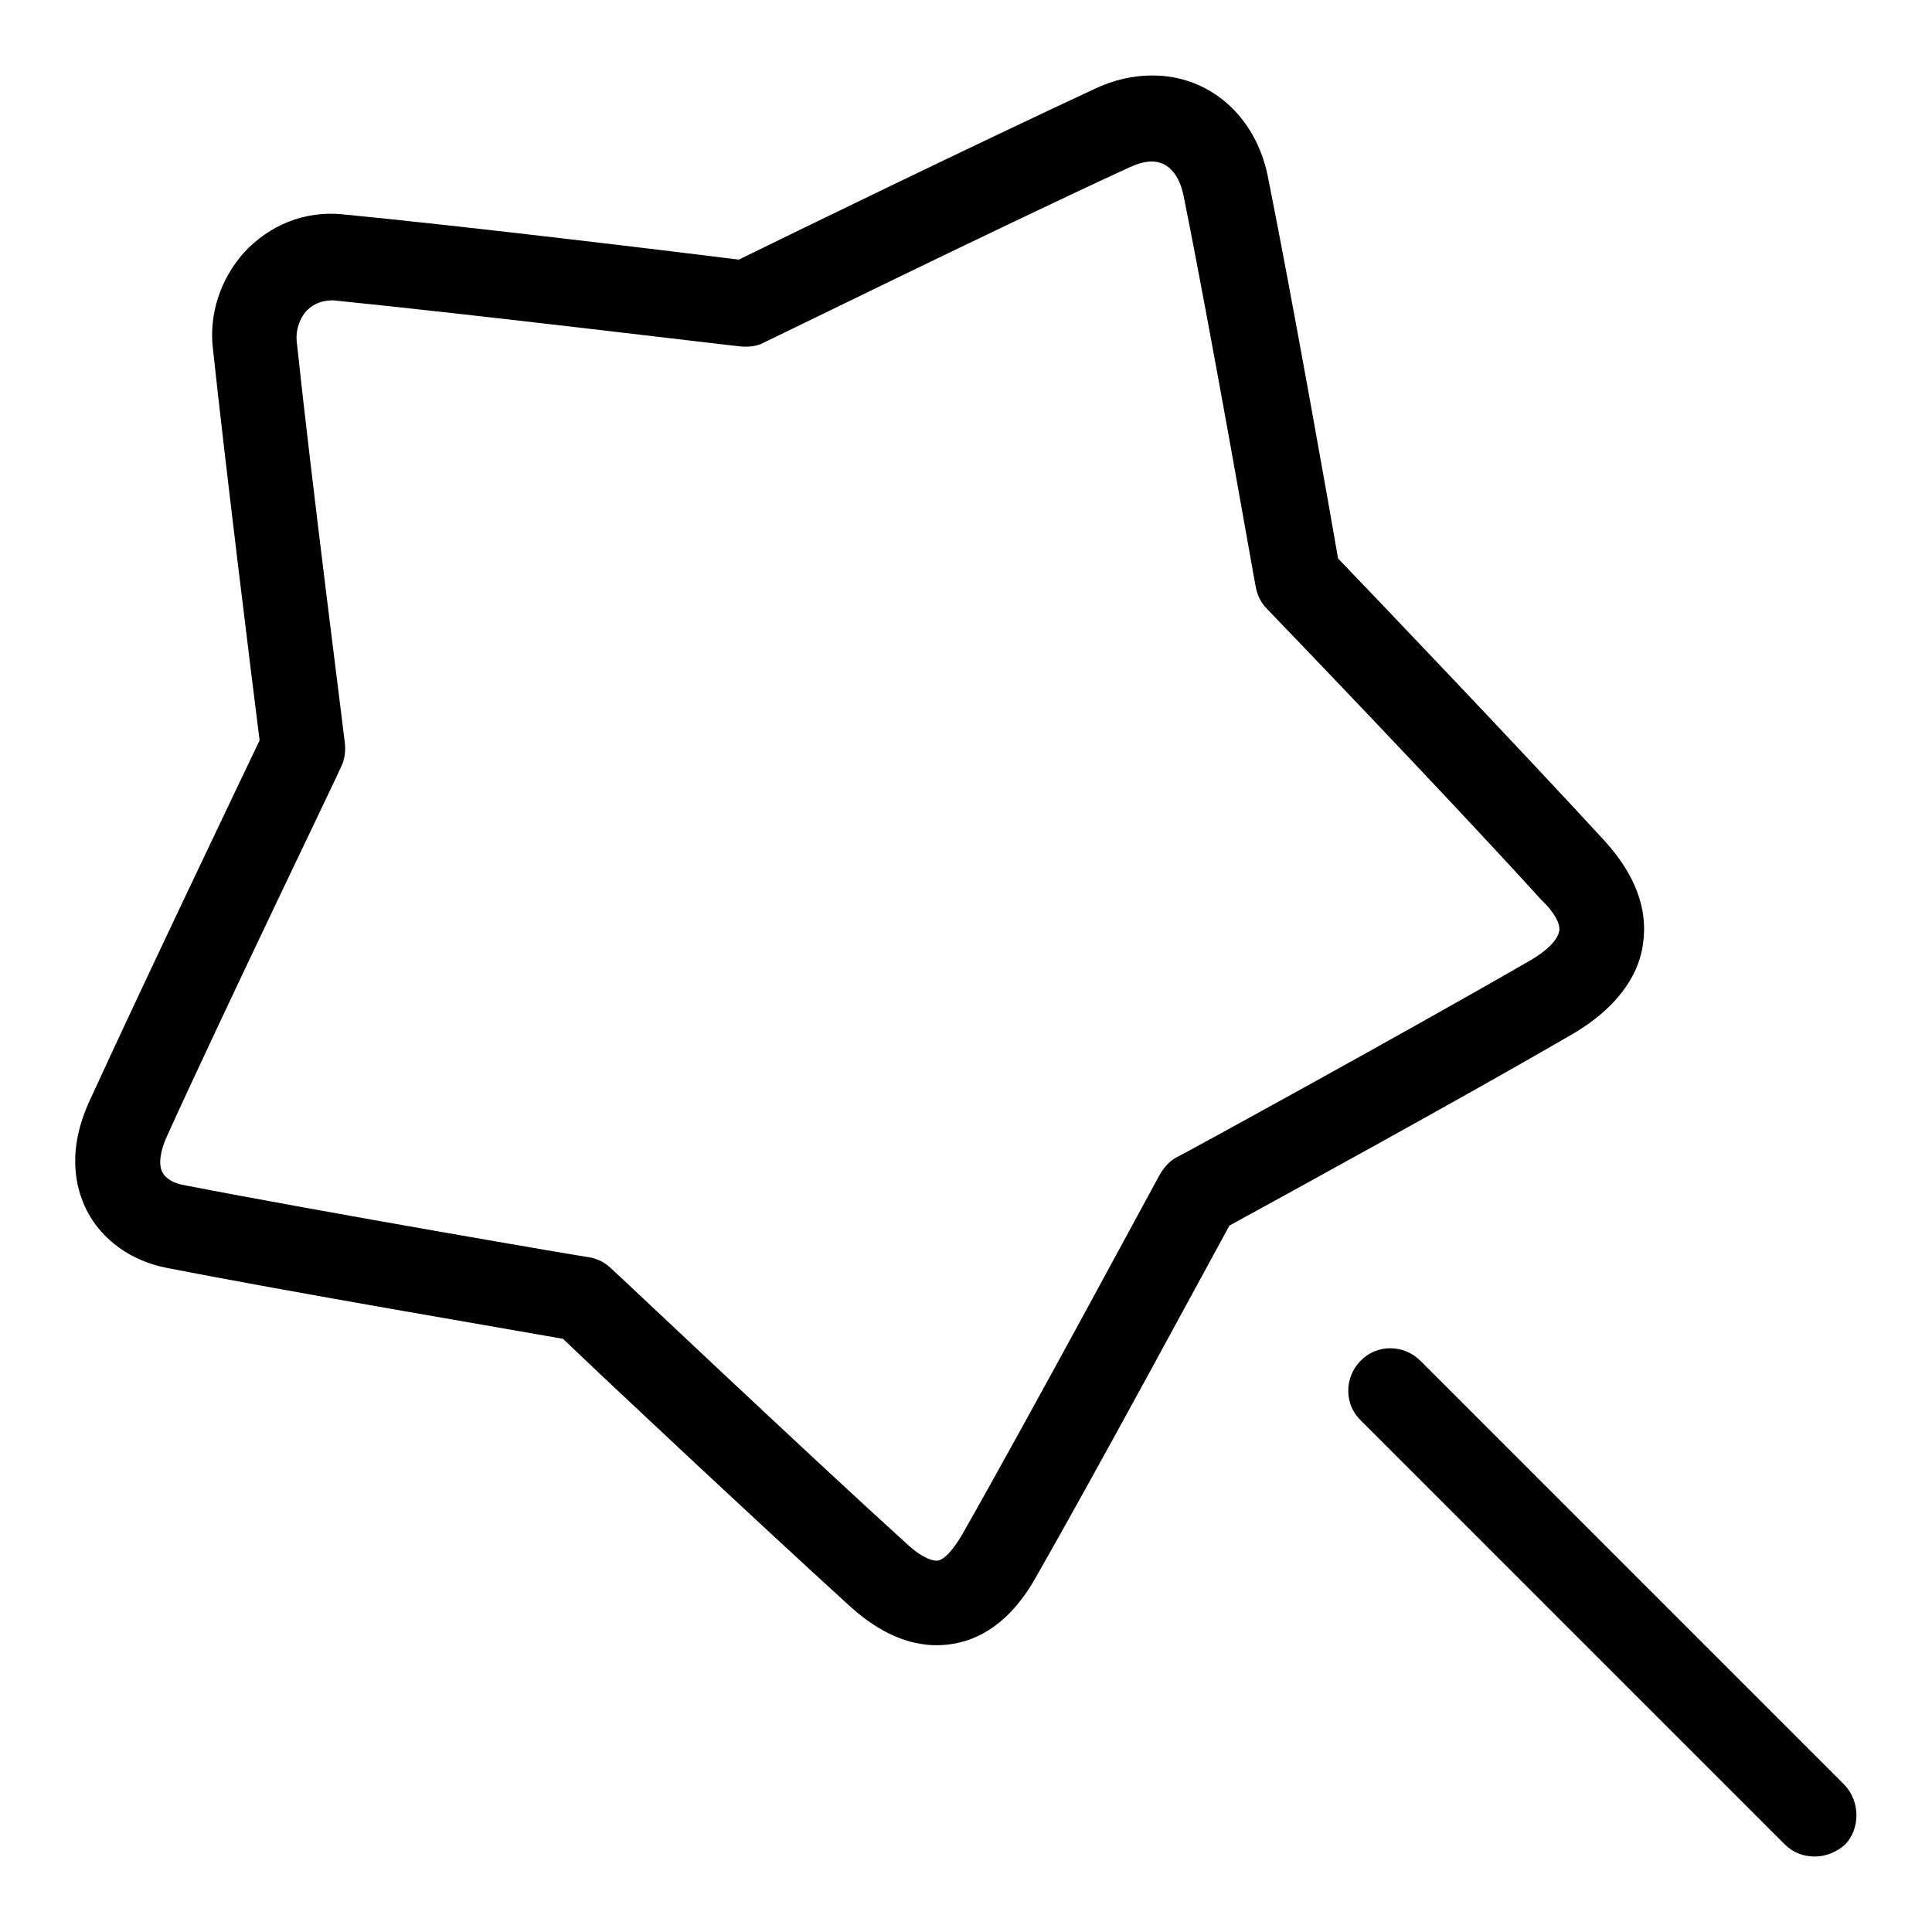
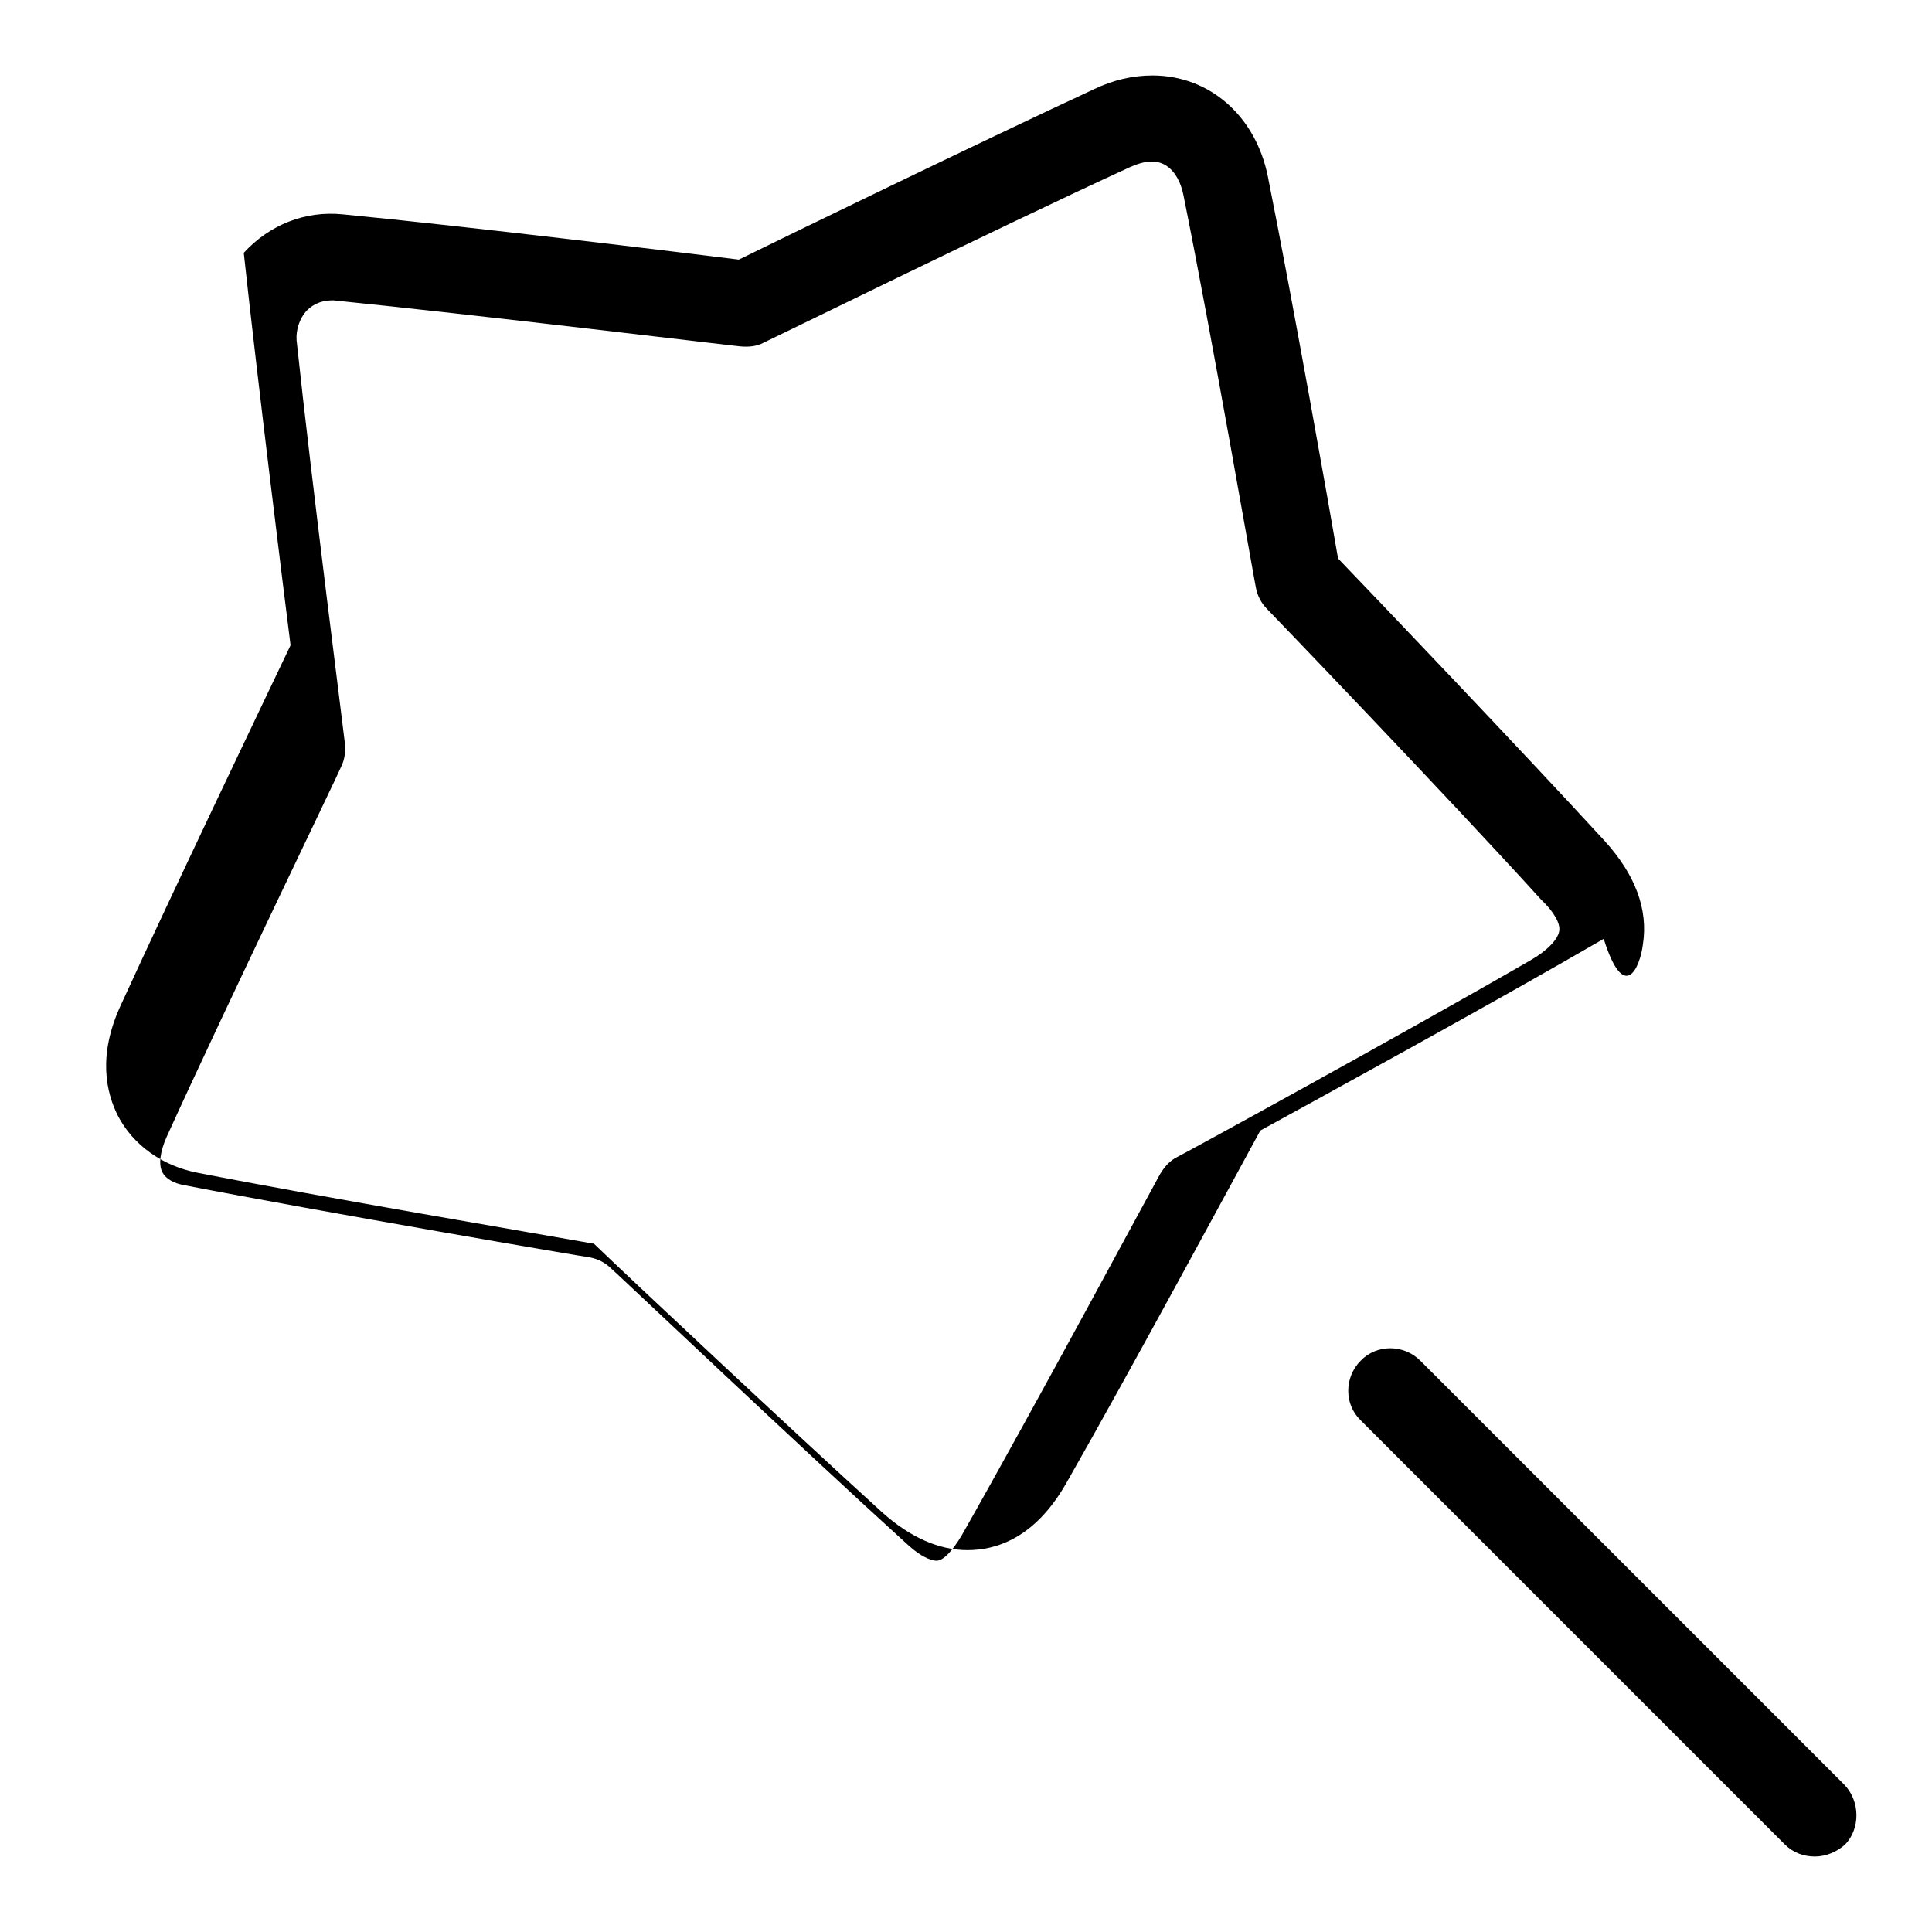
<svg xmlns="http://www.w3.org/2000/svg" version="1.1" x="0px" y="0px" viewBox="0 0 256 256" enable-background="new 0 0 256 256" xml:space="preserve">
  <g>
    <g>
-       <path fill="#000000" d="M217.7,125.1c0.7-4.6-1-9.2-5.1-13.7c-11.3-12.3-30.4-32.3-35.3-37.4c-1.2-7-6-34.1-9.3-50.6c-1.6-8-7.7-13.4-15.3-13.4c-2.6,0-5.2,0.6-7.7,1.8c-15.5,7.2-40.8,19.5-47.1,22.6C90.7,33.5,62,30,45.4,28.4c-5-0.5-9.7,1.4-13.1,5.1c-3.1,3.5-4.6,8.1-4.1,12.6c1.8,16.7,5.3,44.9,6.2,52c-3.1,6.5-15.4,32.2-22.5,47.7c-3.1,6.7-1.9,11.6-0.4,14.6c2,3.9,5.9,6.7,10.6,7.6c16.3,3.2,45.2,8.1,52.5,9.4c5.2,5,25.9,24.4,38.2,35.6c3.7,3.3,7.5,5,11.3,5l0,0c3.7,0,8.9-1.5,13.1-8.9c8.4-14.7,22.2-40.3,25.7-46.7c6.2-3.4,30.7-16.8,45.5-25.4C215.2,133,217.3,128.3,217.7,125.1L217.7,125.1L217.7,125.1z M206.6,123.4c-0.2,1.1-1.6,2.6-3.9,3.9c-16.8,9.7-46.4,25.9-46.7,26c-1,0.5-1.7,1.3-2.3,2.3c-0.2,0.3-16.8,31.2-26.3,47.9c-1.2,2-2.4,3.3-3.3,3.3c-0.3,0-1.6-0.1-3.8-2.1c-14-12.7-39-36.4-39.3-36.6c-0.8-0.8-1.8-1.3-2.9-1.5c-0.3,0-35.4-6-53.9-9.6c-1-0.2-2.2-0.7-2.7-1.7c-0.5-1-0.3-2.7,0.6-4.7c8-17.6,23-48.6,23.1-49c0.5-1,0.6-2.1,0.5-3.1c0-0.3-4.4-34.5-6.4-53.4c-0.1-1.4,0.4-2.9,1.3-3.9c0.6-0.6,1.6-1.4,3.5-1.4h0.1c18.9,1.9,53.5,6.1,53.9,6.1c1.1,0.1,2.2,0,3.1-0.5c0.3-0.1,30.8-15.1,48.4-23.2c1.1-0.5,2.1-0.8,3-0.8c3.1,0,4,3.4,4.2,4.4c3.8,18.8,9.5,51.7,9.6,52c0.2,1.1,0.7,2.1,1.5,2.9c0.2,0.2,23.5,24.4,36.3,38.5C205.9,120.8,206.8,122.4,206.6,123.4L206.6,123.4L206.6,123.4z M244.4,236.5l-56.2-56.2c-2.2-2.2-5.8-2.2-7.9,0c-2.2,2.2-2.2,5.8,0,7.9l56.2,56.2c1.1,1.1,2.5,1.6,4,1.6c1.4,0,2.9-0.6,4-1.6C246.5,242.3,246.5,238.7,244.4,236.5L244.4,236.5L244.4,236.5z" />
+       <path fill="#000000" d="M217.7,125.1c0.7-4.6-1-9.2-5.1-13.7c-11.3-12.3-30.4-32.3-35.3-37.4c-1.2-7-6-34.1-9.3-50.6c-1.6-8-7.7-13.4-15.3-13.4c-2.6,0-5.2,0.6-7.7,1.8c-15.5,7.2-40.8,19.5-47.1,22.6C90.7,33.5,62,30,45.4,28.4c-5-0.5-9.7,1.4-13.1,5.1c1.8,16.7,5.3,44.9,6.2,52c-3.1,6.5-15.4,32.2-22.5,47.7c-3.1,6.7-1.9,11.6-0.4,14.6c2,3.9,5.9,6.7,10.6,7.6c16.3,3.2,45.2,8.1,52.5,9.4c5.2,5,25.9,24.4,38.2,35.6c3.7,3.3,7.5,5,11.3,5l0,0c3.7,0,8.9-1.5,13.1-8.9c8.4-14.7,22.2-40.3,25.7-46.7c6.2-3.4,30.7-16.8,45.5-25.4C215.2,133,217.3,128.3,217.7,125.1L217.7,125.1L217.7,125.1z M206.6,123.4c-0.2,1.1-1.6,2.6-3.9,3.9c-16.8,9.7-46.4,25.9-46.7,26c-1,0.5-1.7,1.3-2.3,2.3c-0.2,0.3-16.8,31.2-26.3,47.9c-1.2,2-2.4,3.3-3.3,3.3c-0.3,0-1.6-0.1-3.8-2.1c-14-12.7-39-36.4-39.3-36.6c-0.8-0.8-1.8-1.3-2.9-1.5c-0.3,0-35.4-6-53.9-9.6c-1-0.2-2.2-0.7-2.7-1.7c-0.5-1-0.3-2.7,0.6-4.7c8-17.6,23-48.6,23.1-49c0.5-1,0.6-2.1,0.5-3.1c0-0.3-4.4-34.5-6.4-53.4c-0.1-1.4,0.4-2.9,1.3-3.9c0.6-0.6,1.6-1.4,3.5-1.4h0.1c18.9,1.9,53.5,6.1,53.9,6.1c1.1,0.1,2.2,0,3.1-0.5c0.3-0.1,30.8-15.1,48.4-23.2c1.1-0.5,2.1-0.8,3-0.8c3.1,0,4,3.4,4.2,4.4c3.8,18.8,9.5,51.7,9.6,52c0.2,1.1,0.7,2.1,1.5,2.9c0.2,0.2,23.5,24.4,36.3,38.5C205.9,120.8,206.8,122.4,206.6,123.4L206.6,123.4L206.6,123.4z M244.4,236.5l-56.2-56.2c-2.2-2.2-5.8-2.2-7.9,0c-2.2,2.2-2.2,5.8,0,7.9l56.2,56.2c1.1,1.1,2.5,1.6,4,1.6c1.4,0,2.9-0.6,4-1.6C246.5,242.3,246.5,238.7,244.4,236.5L244.4,236.5L244.4,236.5z" />
    </g>
  </g>
</svg>